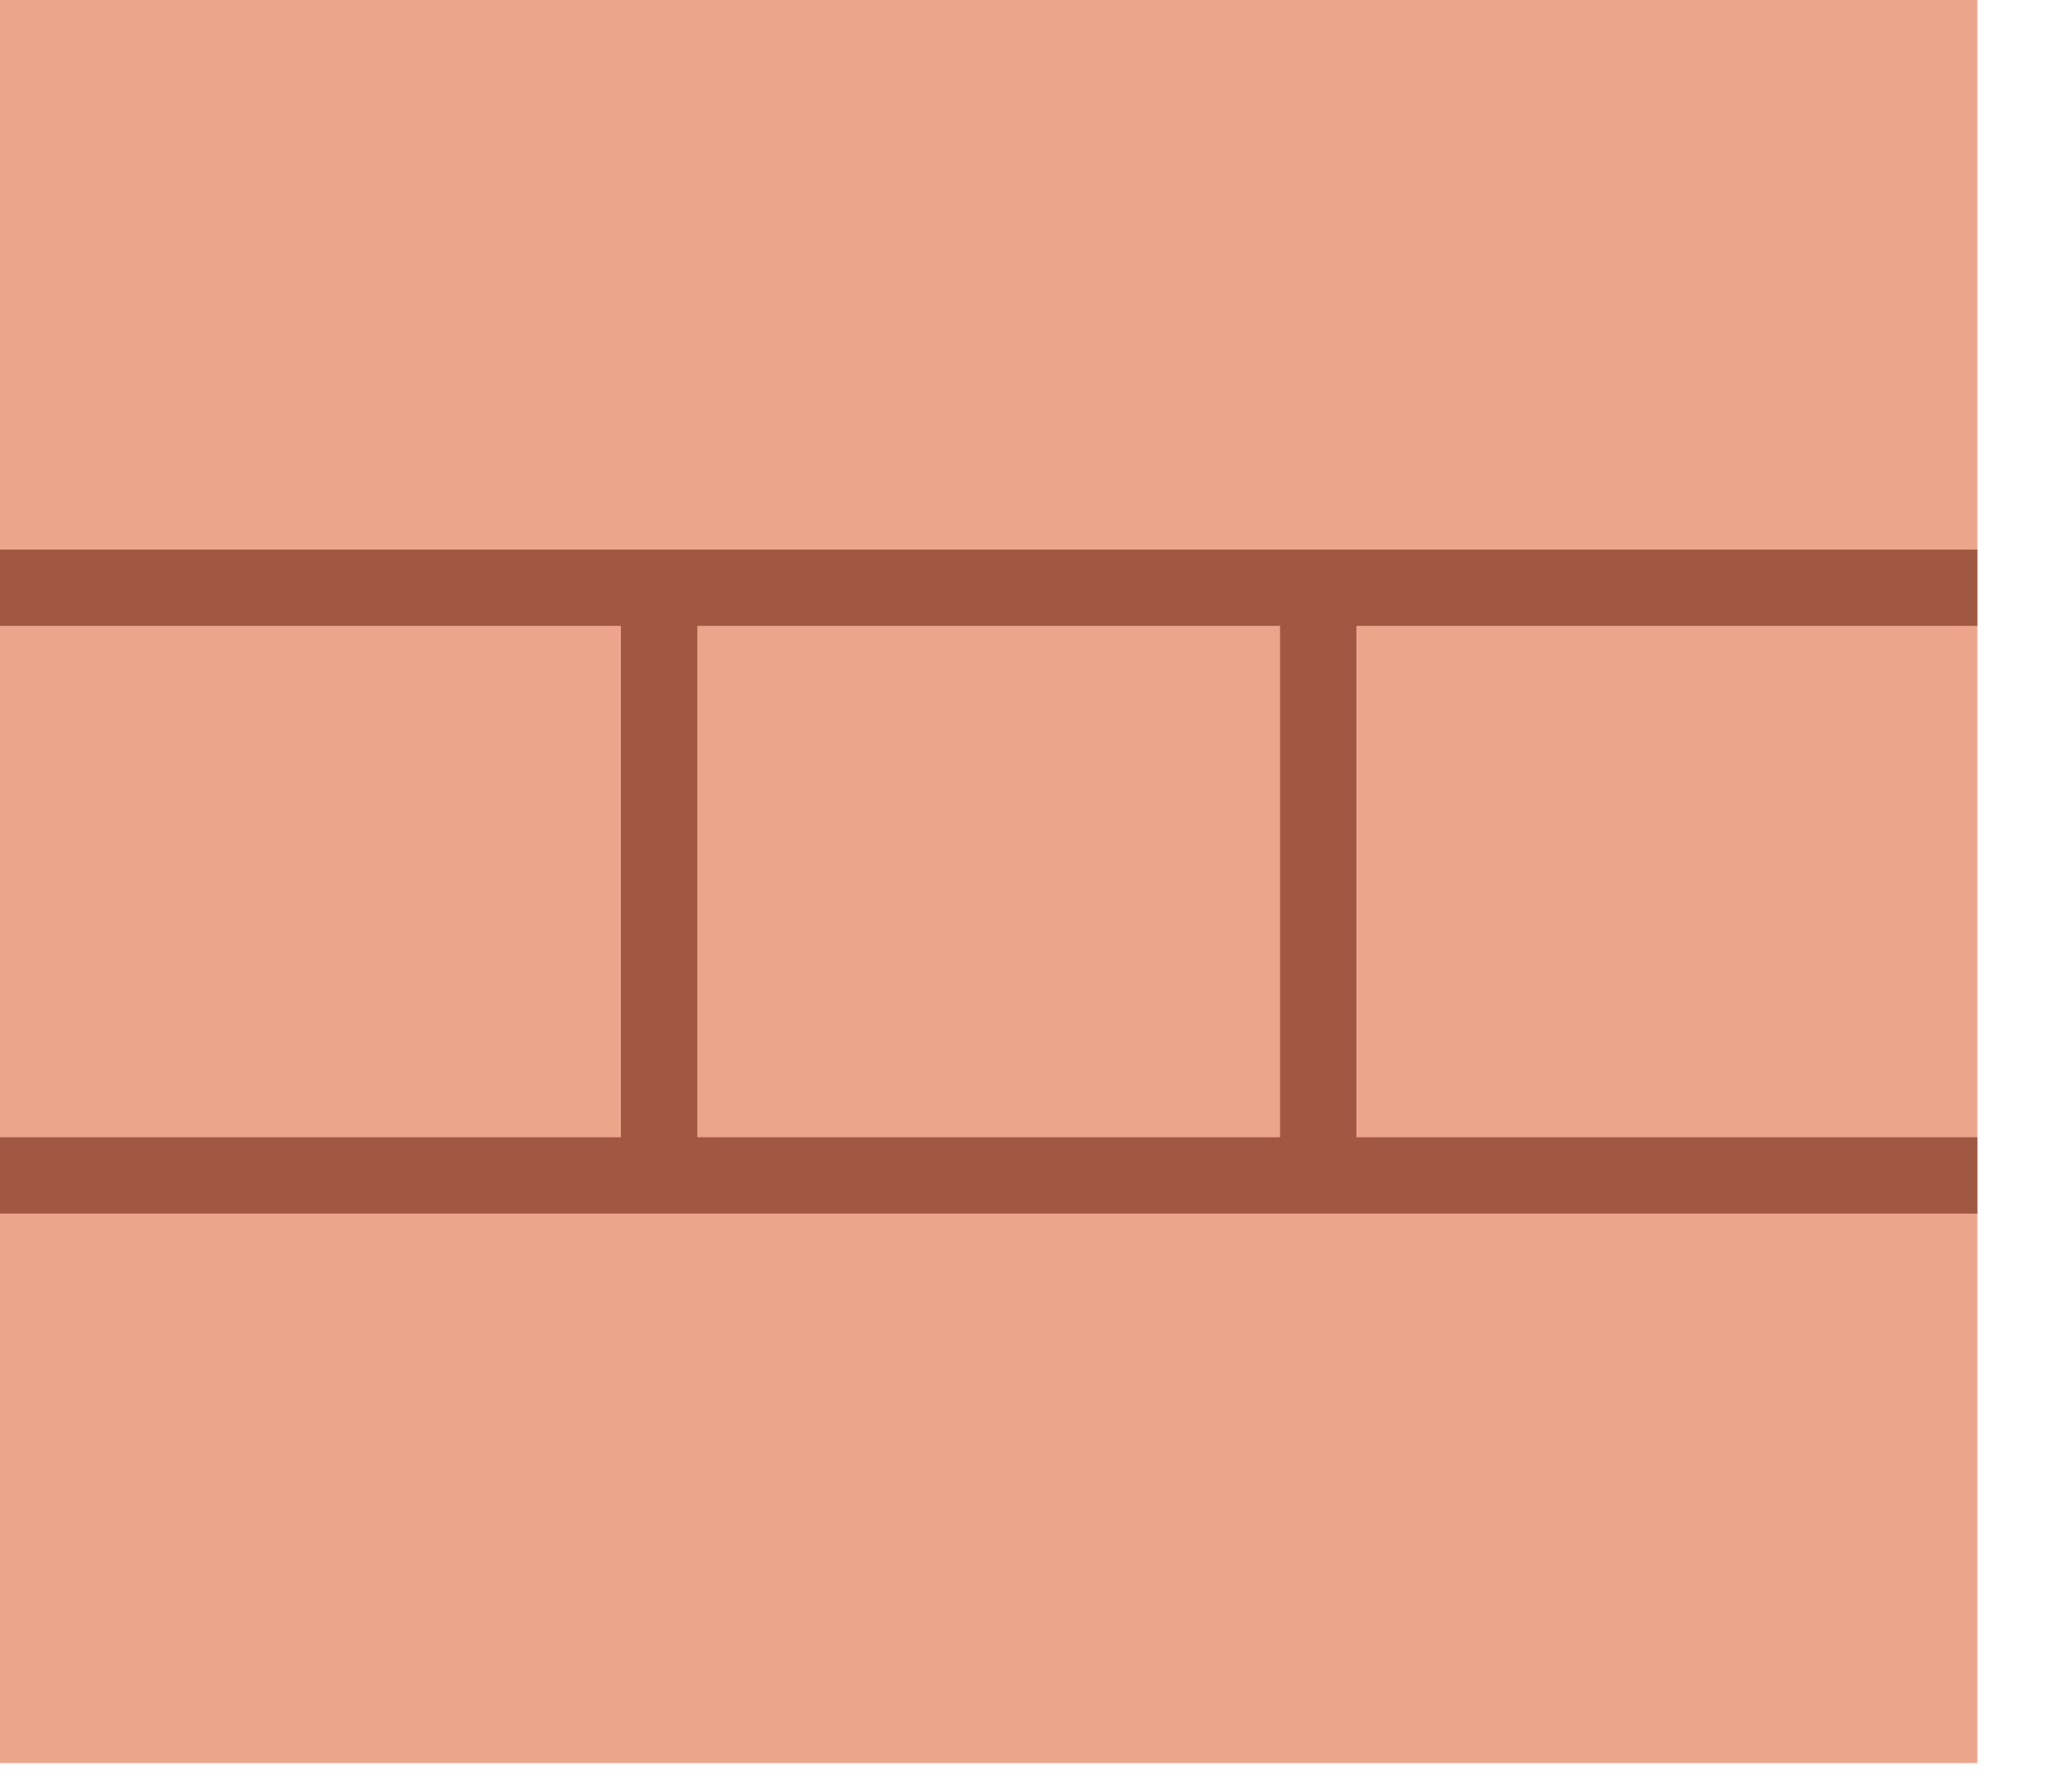
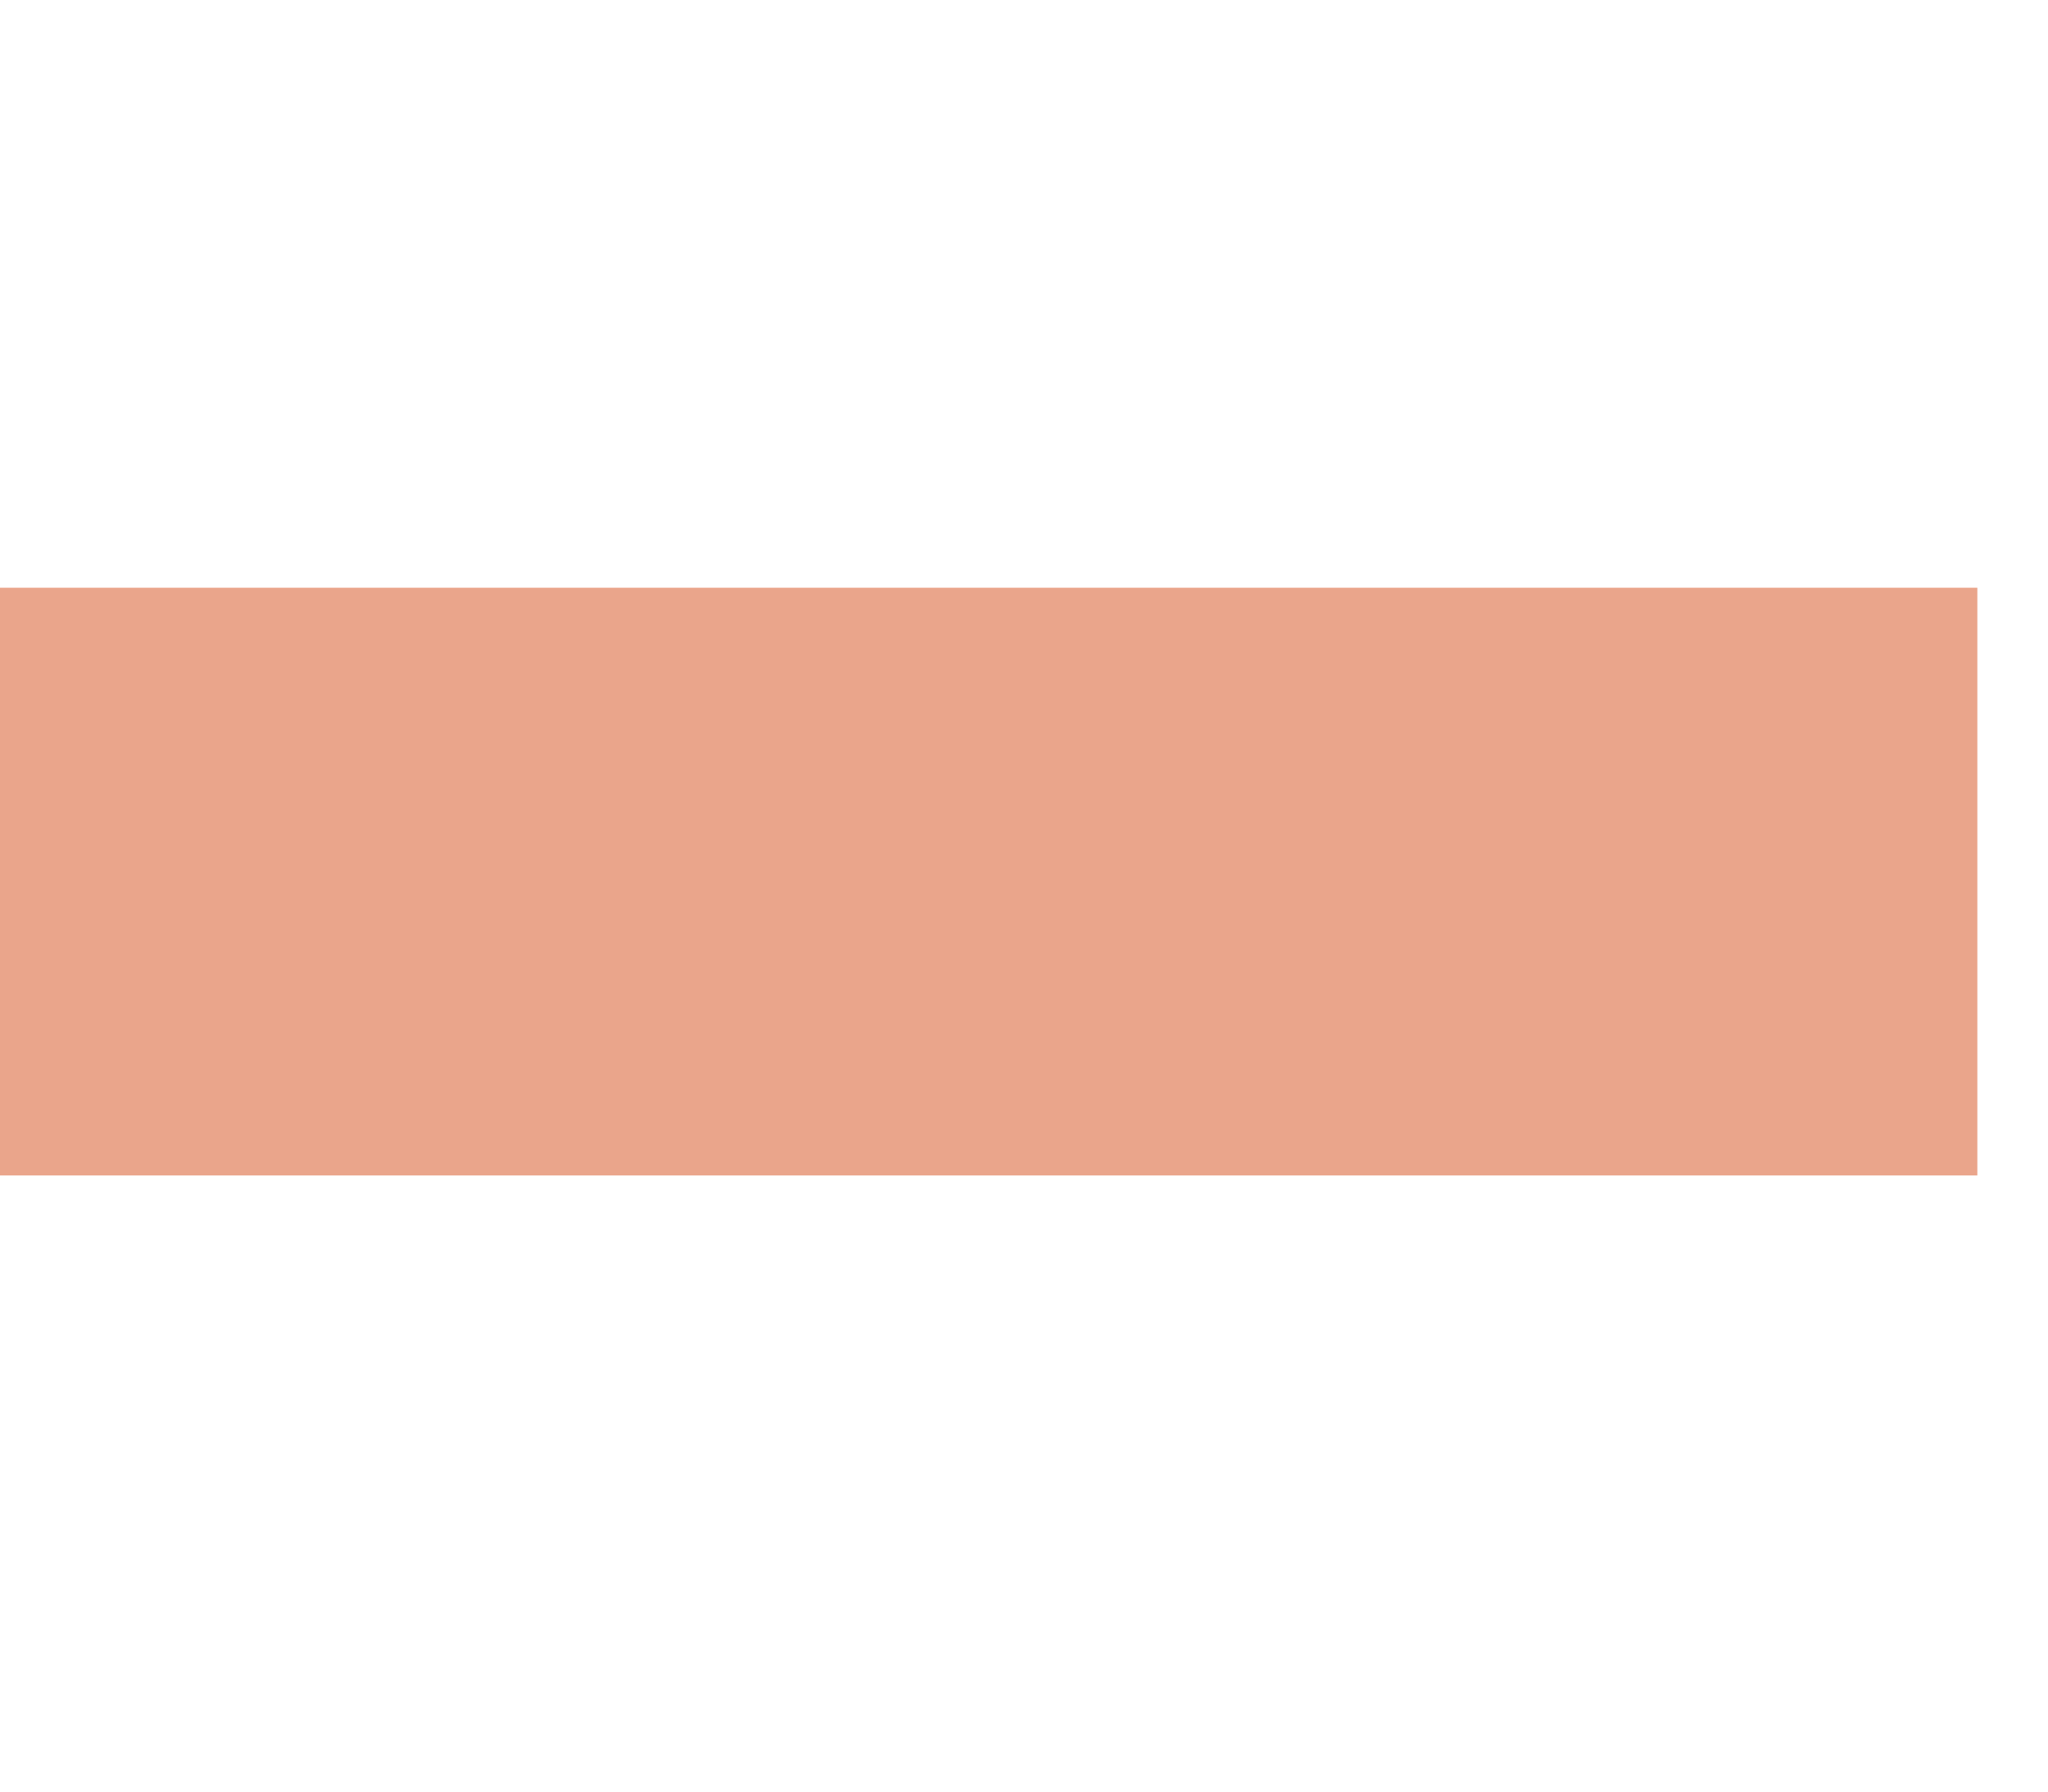
<svg xmlns="http://www.w3.org/2000/svg" fill="none" viewBox="0 0 24 21">
  <path fill="#EAA58B" d="M15.448 6.889H0v6.889h23.172V6.889h-7.724z" />
-   <path fill="#EAA58B" d="M15.448 13.778H0v6.887h23.172v-6.887h-7.724zM15.448 0H0v6.889h23.172V0h-7.724z" />
-   <path stroke="#A15842" stroke-linejoin="round" stroke-width=".895" d="M15.448 13.778V6.889M7.724 13.778V6.889M0 13.778h23.172M0 6.889h23.172" />
</svg>